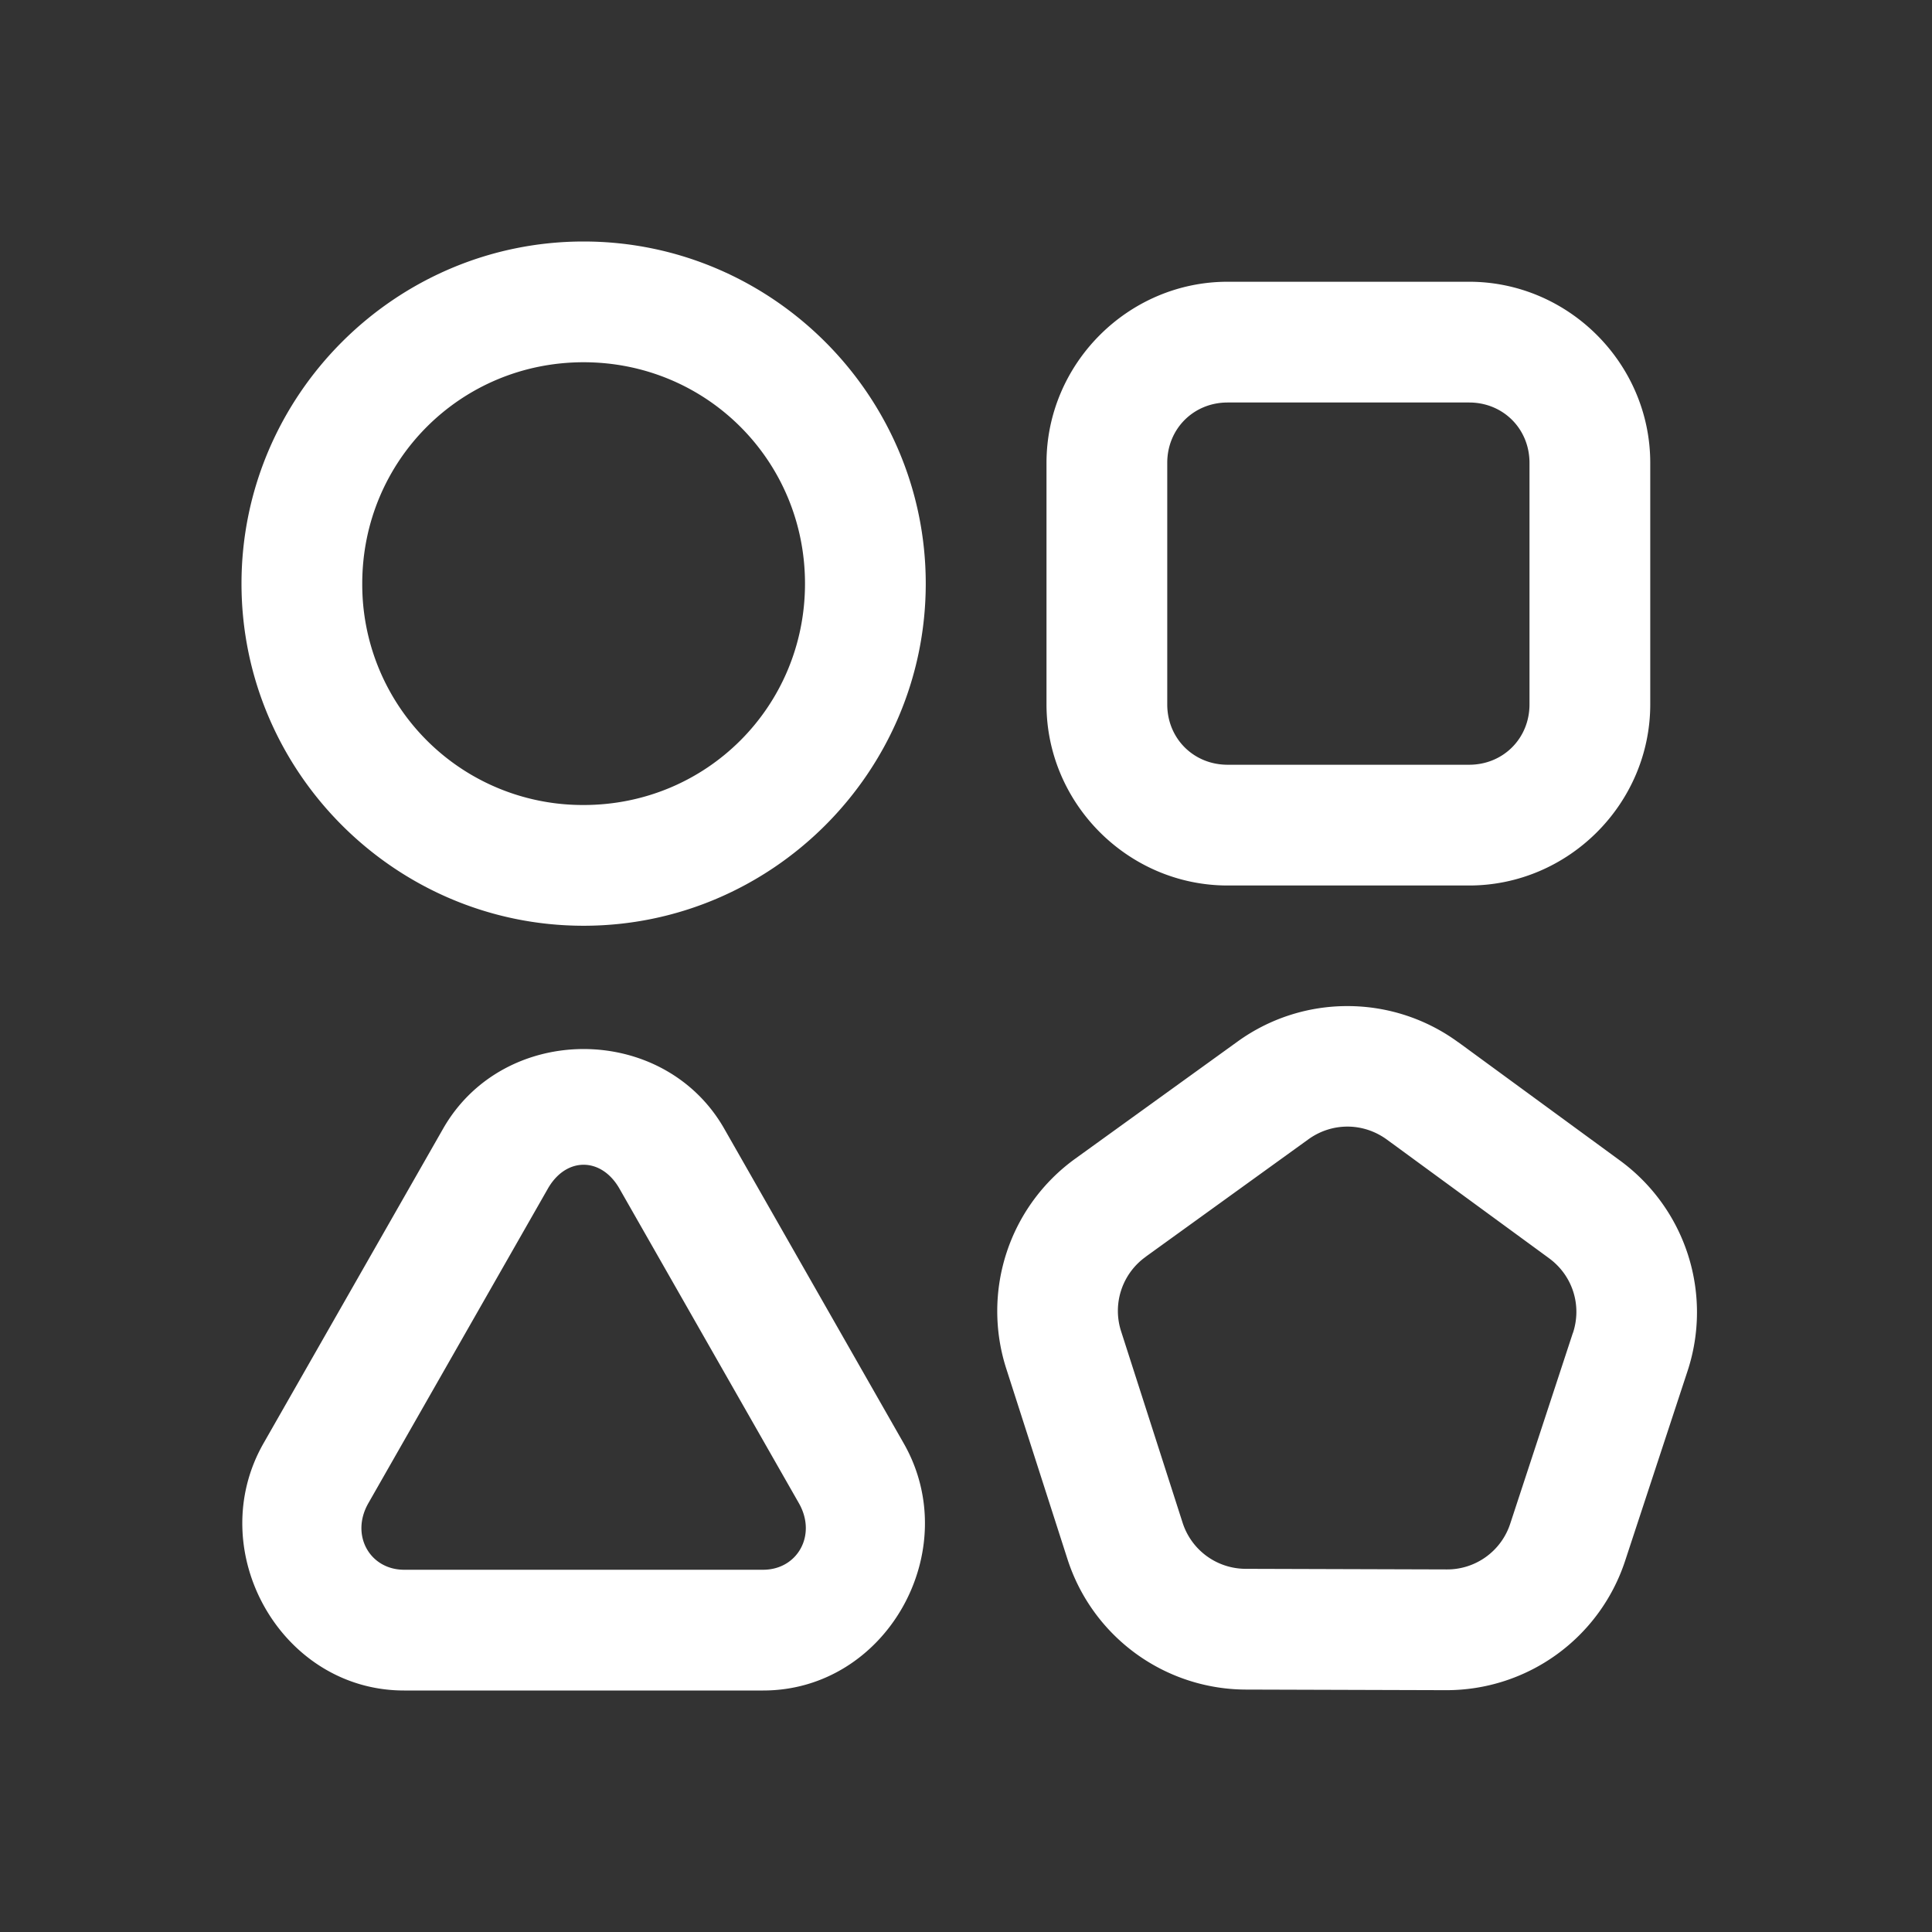
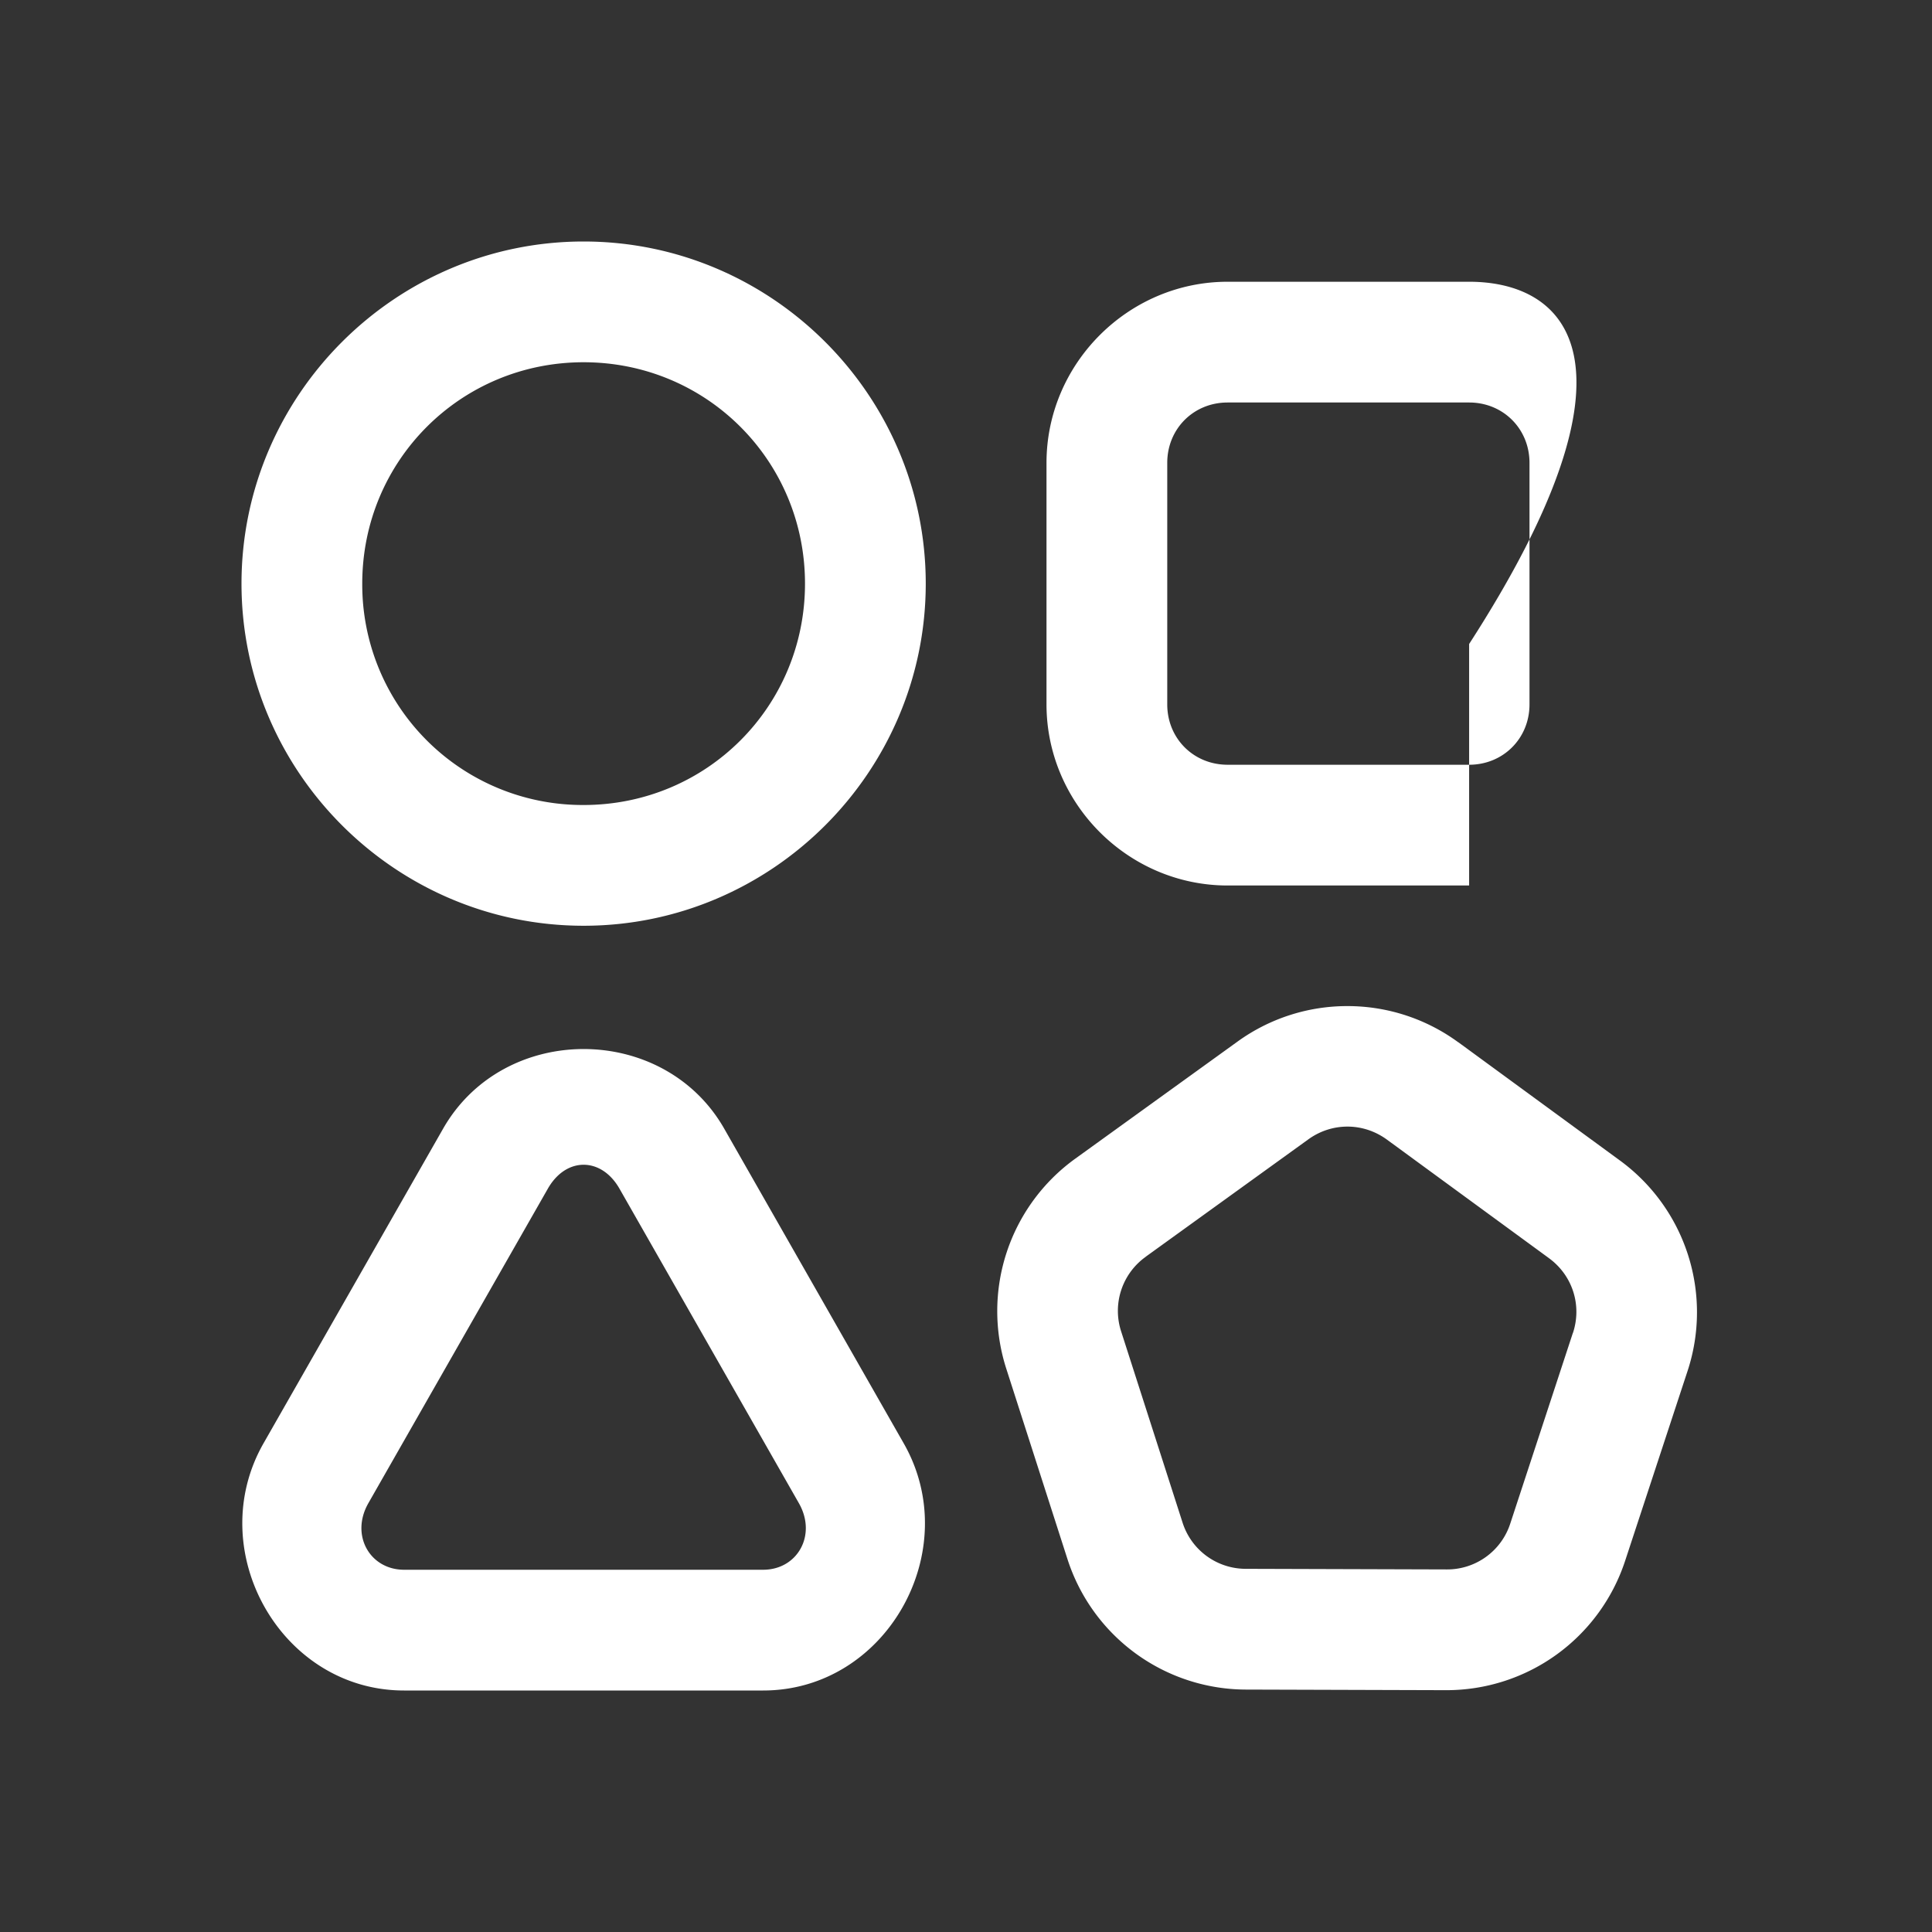
<svg xmlns="http://www.w3.org/2000/svg" t="1680595143828" class="icon" viewBox="0 0 1024 1024" version="1.1" p-id="3045" width="200" height="200">
  <rect x="0" y="0" width="1024" height="1024" fill="#333333" stroke="none" />
-   <path d="M309.333 128C209.557 128 128 209.557 128 309.333S209.557 490.667 309.333 490.667s181.333-81.557 181.333-181.333S409.109 128 309.333 128z m341.333 21.333C598.016 149.333 554.667 192.683 554.667 245.333v128c0 52.651 43.349 96 96 96h128c52.651 0 96-43.349 96-96v-128C874.667 192.683 831.317 149.333 778.667 149.333h-128z m-341.333 42.667c65.173 0 117.333 52.16 117.333 117.333S374.507 426.667 309.333 426.667A116.843 116.843 0 0 1 192 309.333C192 244.16 244.16 192 309.333 192z m341.333 21.333h128c18.048 0 32 13.952 32 32v128c0 18.048-13.952 32-32 32h-128c-18.048 0-32-13.952-32-32v-128c0-18.048 13.952-32 32-32z m63.829 319.915a99.157 99.157 0 0 0-58.496 18.752l-86.208 62.208a99.627 99.627 0 0 0-36.501 111.04l32.533 101.248a99.648 99.648 0 0 0 94.336 69.013l106.347 0.32a99.669 99.669 0 0 0 94.784-68.373l33.216-100.992a99.627 99.627 0 0 0-35.797-111.296l-85.803-62.784v0.043a99.349 99.349 0 0 0-58.411-19.179zM309.333 556.011c-29.227 0-58.432 14.08-74.496 42.24l-95.168 166.741C107.285 821.76 148.779 896 214.165 896h190.336c65.408 0 106.88-74.24 74.496-130.987l-95.125-166.763c-16.064-28.16-45.312-42.24-74.539-42.24z m404.949 41.109c7.296 0.021 14.592 2.347 20.843 6.912l85.781 62.763a32 32 0 0 0 0.043 0.043c12.501 9.109 17.6 24.917 12.757 39.616a32 32 0 0 0-0.043 0l-33.173 101.013a35.157 35.157 0 0 1-33.792 24.363l-106.325-0.32a35.179 35.179 0 0 1-33.621-24.597l-32.512-101.205a35.2 35.2 0 0 1 13.013-39.573 32 32 0 0 0 0-0.043l86.187-62.208c6.272-4.544 13.568-6.784 20.843-6.763z m-404.949 20.224c7.061 0 14.144 4.203 18.965 12.608l95.125 166.763c9.685 16.981-0.832 35.285-18.923 35.285h-190.336c-18.091 0-28.608-18.304-18.923-35.285l95.168-166.763c4.821-8.405 11.861-12.608 18.923-12.608z" p-id="3046" fill="#ffffff" />
+   <path d="M309.333 128C209.557 128 128 209.557 128 309.333S209.557 490.667 309.333 490.667s181.333-81.557 181.333-181.333S409.109 128 309.333 128z m341.333 21.333C598.016 149.333 554.667 192.683 554.667 245.333v128c0 52.651 43.349 96 96 96h128v-128C874.667 192.683 831.317 149.333 778.667 149.333h-128z m-341.333 42.667c65.173 0 117.333 52.16 117.333 117.333S374.507 426.667 309.333 426.667A116.843 116.843 0 0 1 192 309.333C192 244.16 244.16 192 309.333 192z m341.333 21.333h128c18.048 0 32 13.952 32 32v128c0 18.048-13.952 32-32 32h-128c-18.048 0-32-13.952-32-32v-128c0-18.048 13.952-32 32-32z m63.829 319.915a99.157 99.157 0 0 0-58.496 18.752l-86.208 62.208a99.627 99.627 0 0 0-36.501 111.04l32.533 101.248a99.648 99.648 0 0 0 94.336 69.013l106.347 0.32a99.669 99.669 0 0 0 94.784-68.373l33.216-100.992a99.627 99.627 0 0 0-35.797-111.296l-85.803-62.784v0.043a99.349 99.349 0 0 0-58.411-19.179zM309.333 556.011c-29.227 0-58.432 14.08-74.496 42.24l-95.168 166.741C107.285 821.76 148.779 896 214.165 896h190.336c65.408 0 106.88-74.24 74.496-130.987l-95.125-166.763c-16.064-28.16-45.312-42.24-74.539-42.24z m404.949 41.109c7.296 0.021 14.592 2.347 20.843 6.912l85.781 62.763a32 32 0 0 0 0.043 0.043c12.501 9.109 17.6 24.917 12.757 39.616a32 32 0 0 0-0.043 0l-33.173 101.013a35.157 35.157 0 0 1-33.792 24.363l-106.325-0.32a35.179 35.179 0 0 1-33.621-24.597l-32.512-101.205a35.2 35.2 0 0 1 13.013-39.573 32 32 0 0 0 0-0.043l86.187-62.208c6.272-4.544 13.568-6.784 20.843-6.763z m-404.949 20.224c7.061 0 14.144 4.203 18.965 12.608l95.125 166.763c9.685 16.981-0.832 35.285-18.923 35.285h-190.336c-18.091 0-28.608-18.304-18.923-35.285l95.168-166.763c4.821-8.405 11.861-12.608 18.923-12.608z" p-id="3046" fill="#ffffff" />
</svg>